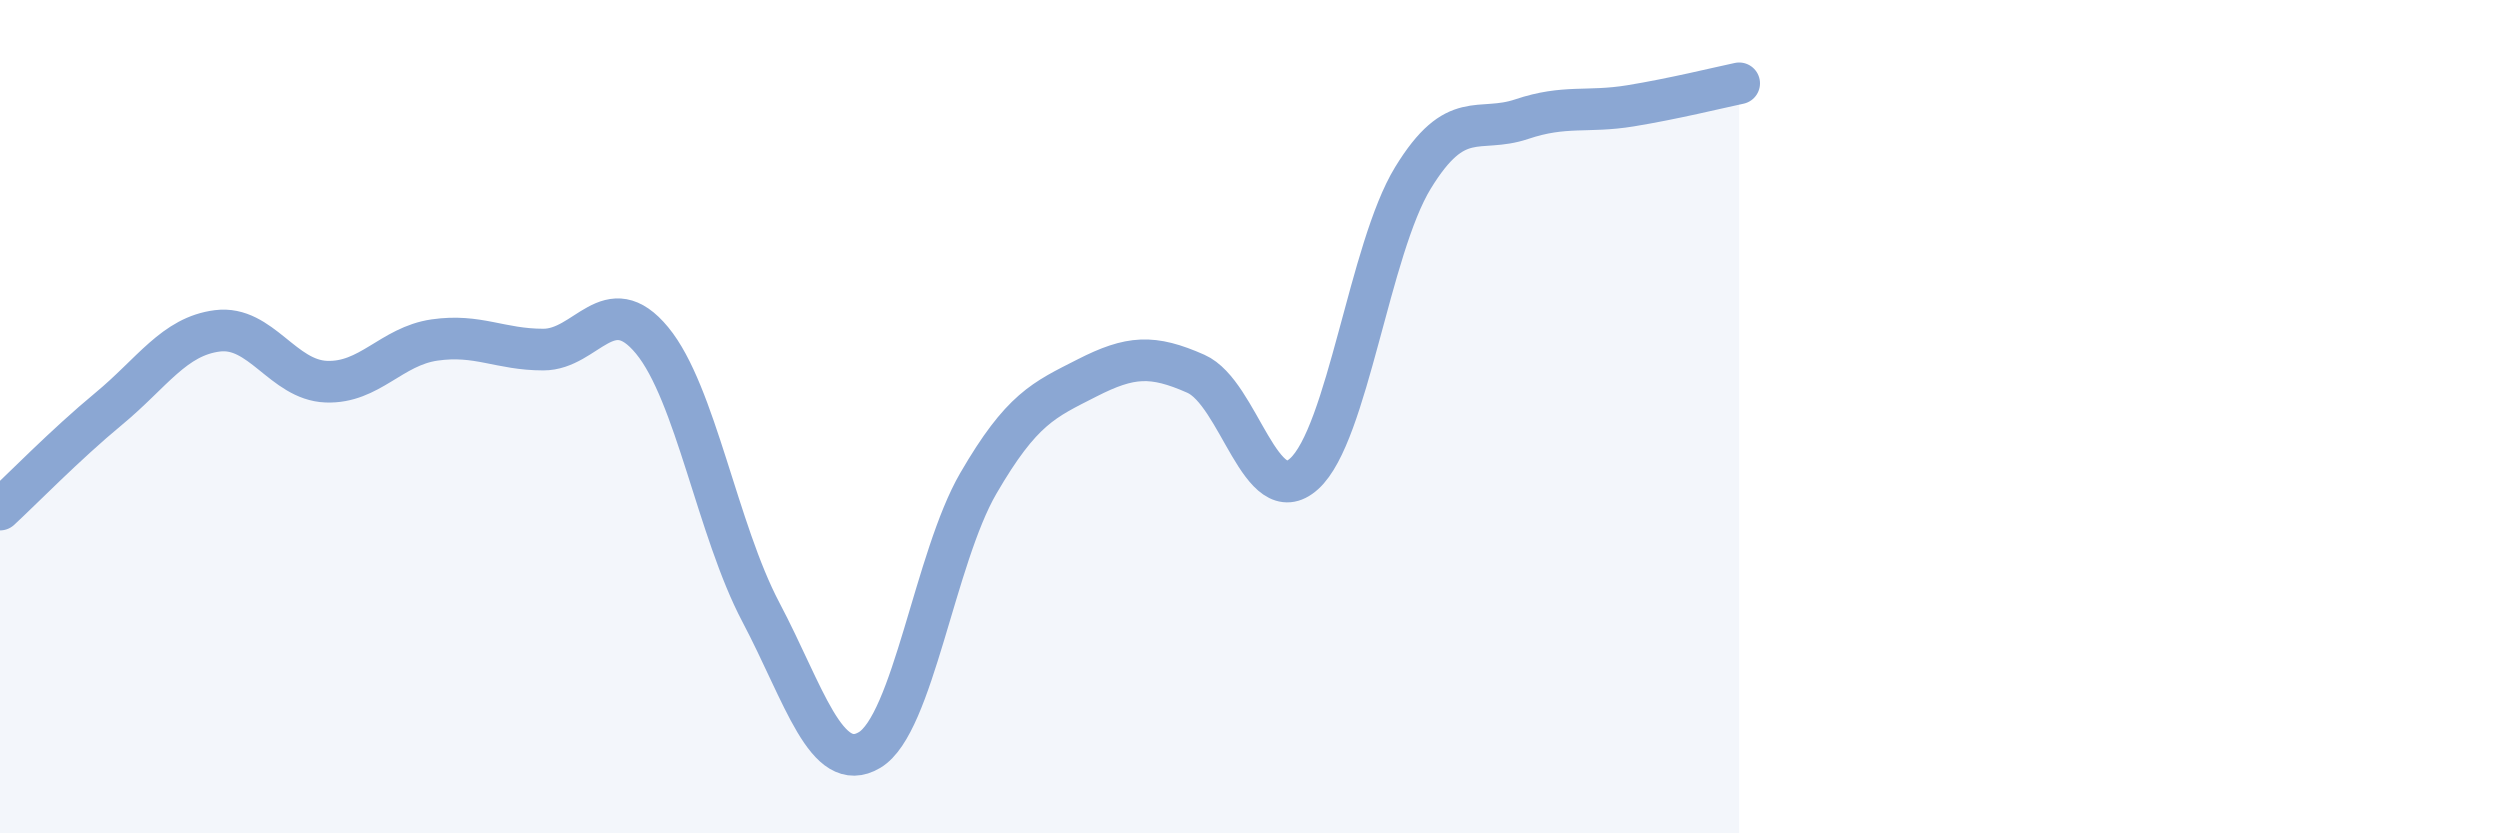
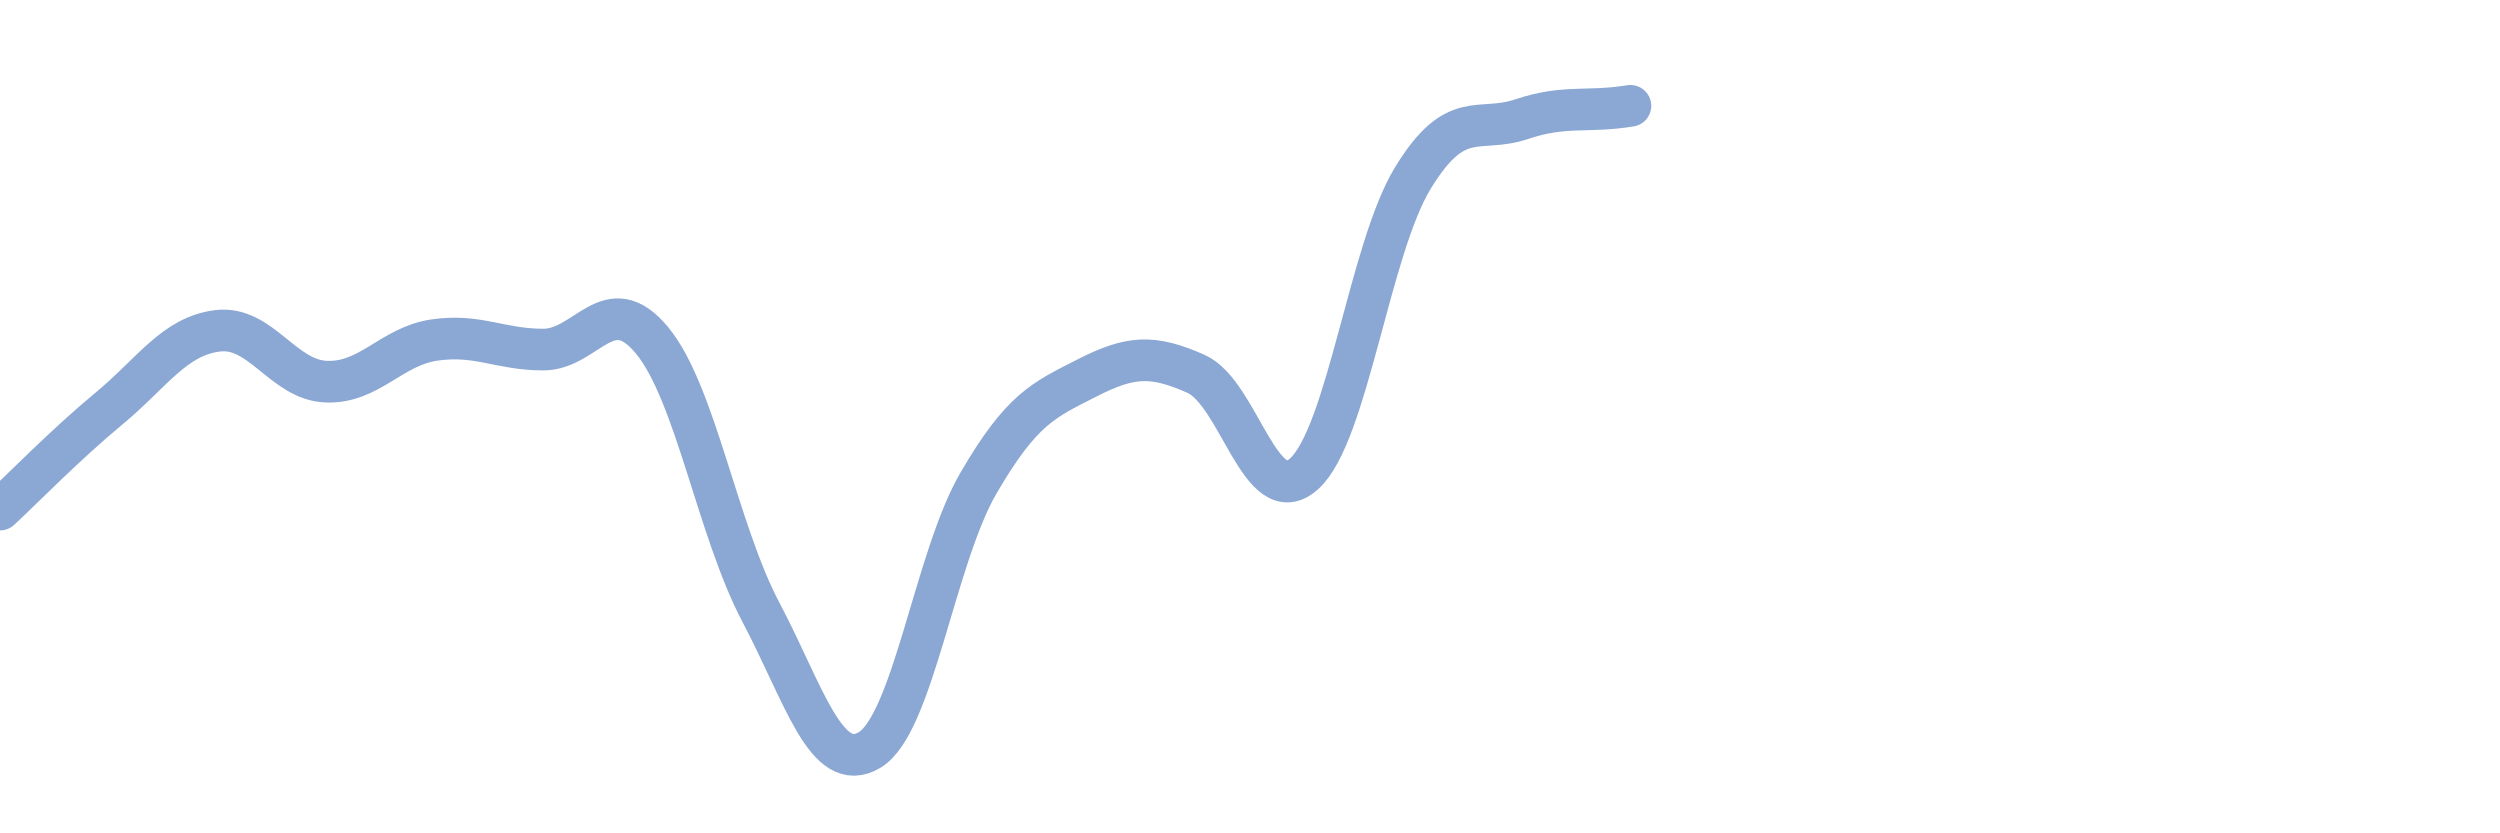
<svg xmlns="http://www.w3.org/2000/svg" width="60" height="20" viewBox="0 0 60 20">
-   <path d="M 0,12.23 C 0.52,11.75 1.57,10.67 2.61,9.81 C 3.65,8.95 4.18,8.07 5.22,7.94 C 6.26,7.81 6.79,9.12 7.83,9.16 C 8.87,9.2 9.39,8.31 10.43,8.16 C 11.47,8.01 12,8.39 13.04,8.39 C 14.08,8.39 14.61,6.91 15.65,8.17 C 16.69,9.43 17.22,12.72 18.26,14.69 C 19.3,16.66 19.83,18.62 20.87,18 C 21.91,17.38 22.44,13.39 23.48,11.6 C 24.52,9.81 25.05,9.6 26.09,9.07 C 27.13,8.54 27.66,8.51 28.7,8.97 C 29.74,9.43 30.26,12.31 31.3,11.37 C 32.34,10.43 32.87,5.97 33.91,4.27 C 34.95,2.57 35.48,3.21 36.52,2.86 C 37.56,2.51 38.09,2.71 39.13,2.54 C 40.17,2.37 41.22,2.11 41.74,2L41.74 20L0 20Z" fill="#8ba7d3" opacity="0.1" stroke-linecap="round" stroke-linejoin="round" />
-   <path d="M 0,12.23 C 0.52,11.75 1.57,10.67 2.61,9.81 C 3.65,8.95 4.18,8.07 5.22,7.94 C 6.26,7.81 6.79,9.12 7.83,9.16 C 8.87,9.2 9.39,8.31 10.43,8.16 C 11.47,8.01 12,8.39 13.04,8.39 C 14.08,8.39 14.61,6.91 15.65,8.17 C 16.69,9.43 17.22,12.72 18.26,14.69 C 19.3,16.66 19.83,18.62 20.87,18 C 21.91,17.38 22.44,13.39 23.48,11.6 C 24.52,9.81 25.05,9.6 26.09,9.07 C 27.13,8.54 27.66,8.51 28.7,8.97 C 29.74,9.43 30.26,12.31 31.3,11.37 C 32.34,10.43 32.87,5.97 33.91,4.27 C 34.95,2.57 35.48,3.21 36.52,2.86 C 37.56,2.51 38.09,2.71 39.13,2.54 C 40.17,2.37 41.22,2.11 41.74,2" stroke="#8ba7d3" stroke-width="1" fill="none" stroke-linecap="round" stroke-linejoin="round" />
+   <path d="M 0,12.23 C 0.52,11.75 1.57,10.67 2.61,9.81 C 3.65,8.95 4.18,8.07 5.22,7.94 C 6.26,7.81 6.79,9.12 7.83,9.16 C 8.87,9.2 9.39,8.31 10.43,8.16 C 11.47,8.01 12,8.39 13.04,8.39 C 14.08,8.39 14.61,6.91 15.65,8.17 C 16.69,9.43 17.22,12.72 18.26,14.69 C 19.3,16.66 19.83,18.62 20.87,18 C 21.91,17.38 22.44,13.39 23.48,11.6 C 24.52,9.81 25.05,9.6 26.09,9.07 C 27.13,8.54 27.66,8.51 28.7,8.97 C 29.74,9.43 30.26,12.31 31.3,11.37 C 32.34,10.43 32.87,5.97 33.91,4.27 C 34.95,2.57 35.48,3.21 36.52,2.86 C 37.56,2.51 38.09,2.71 39.13,2.54 " stroke="#8ba7d3" stroke-width="1" fill="none" stroke-linecap="round" stroke-linejoin="round" />
</svg>